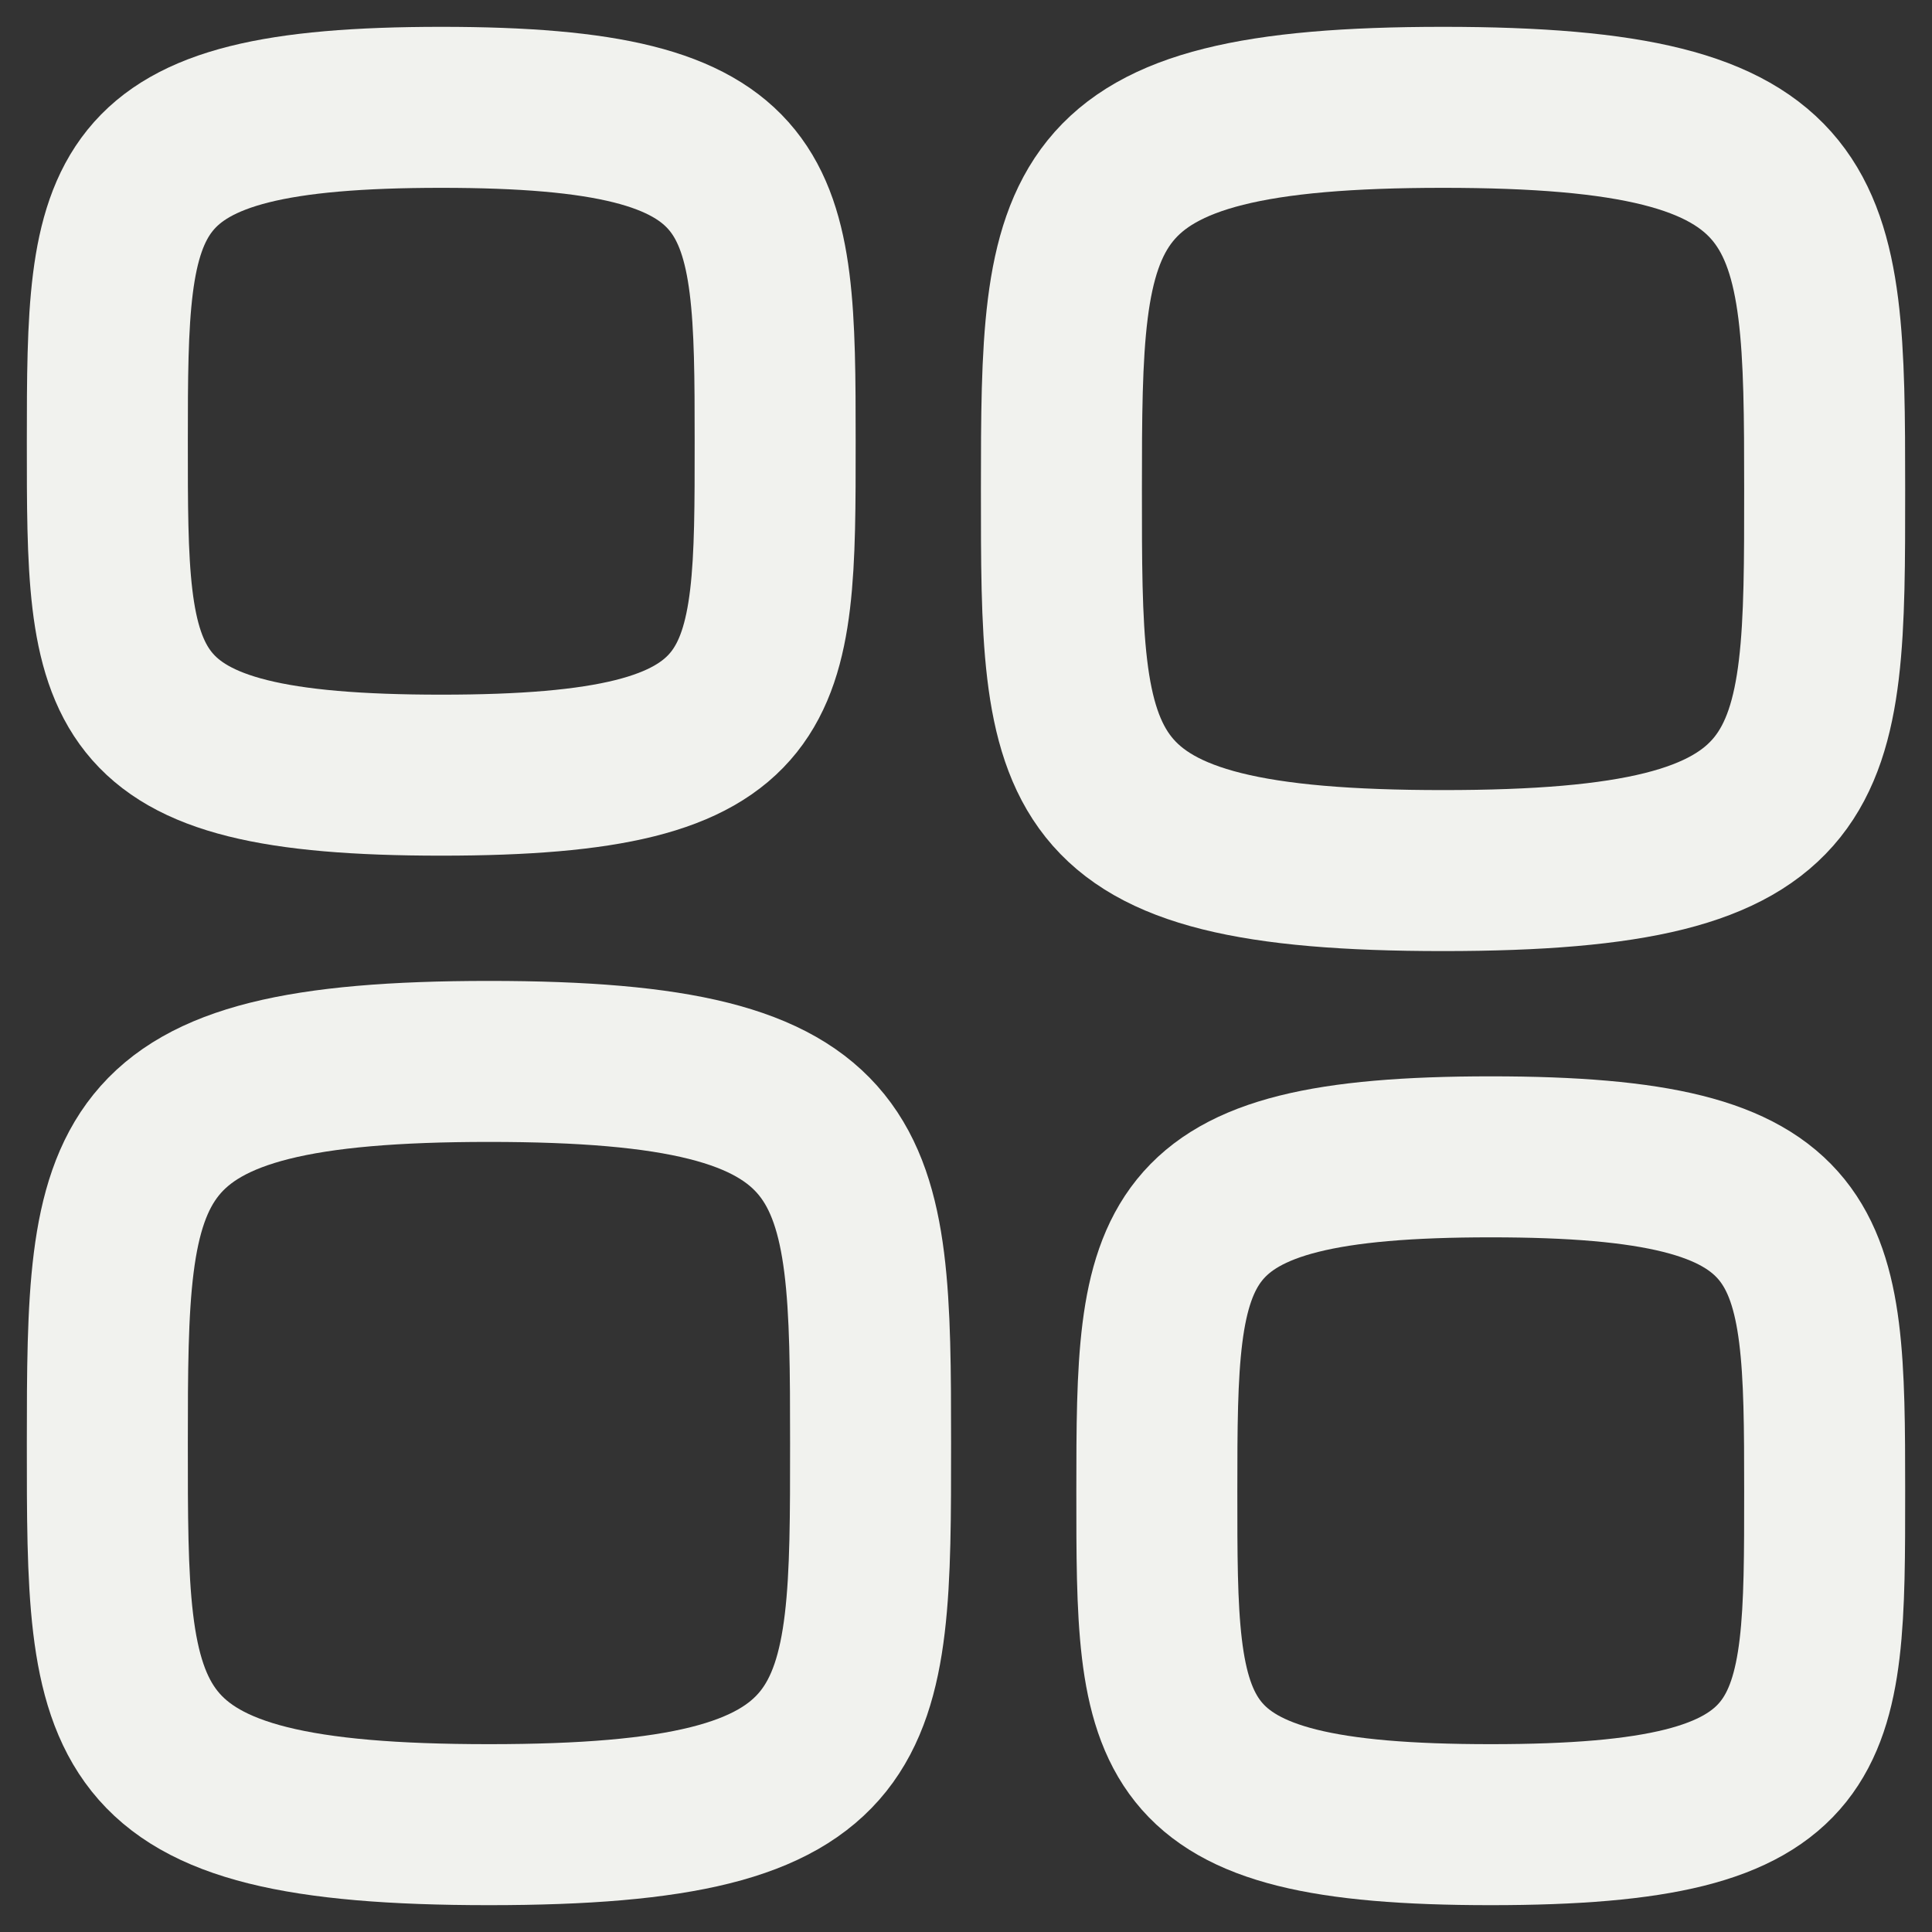
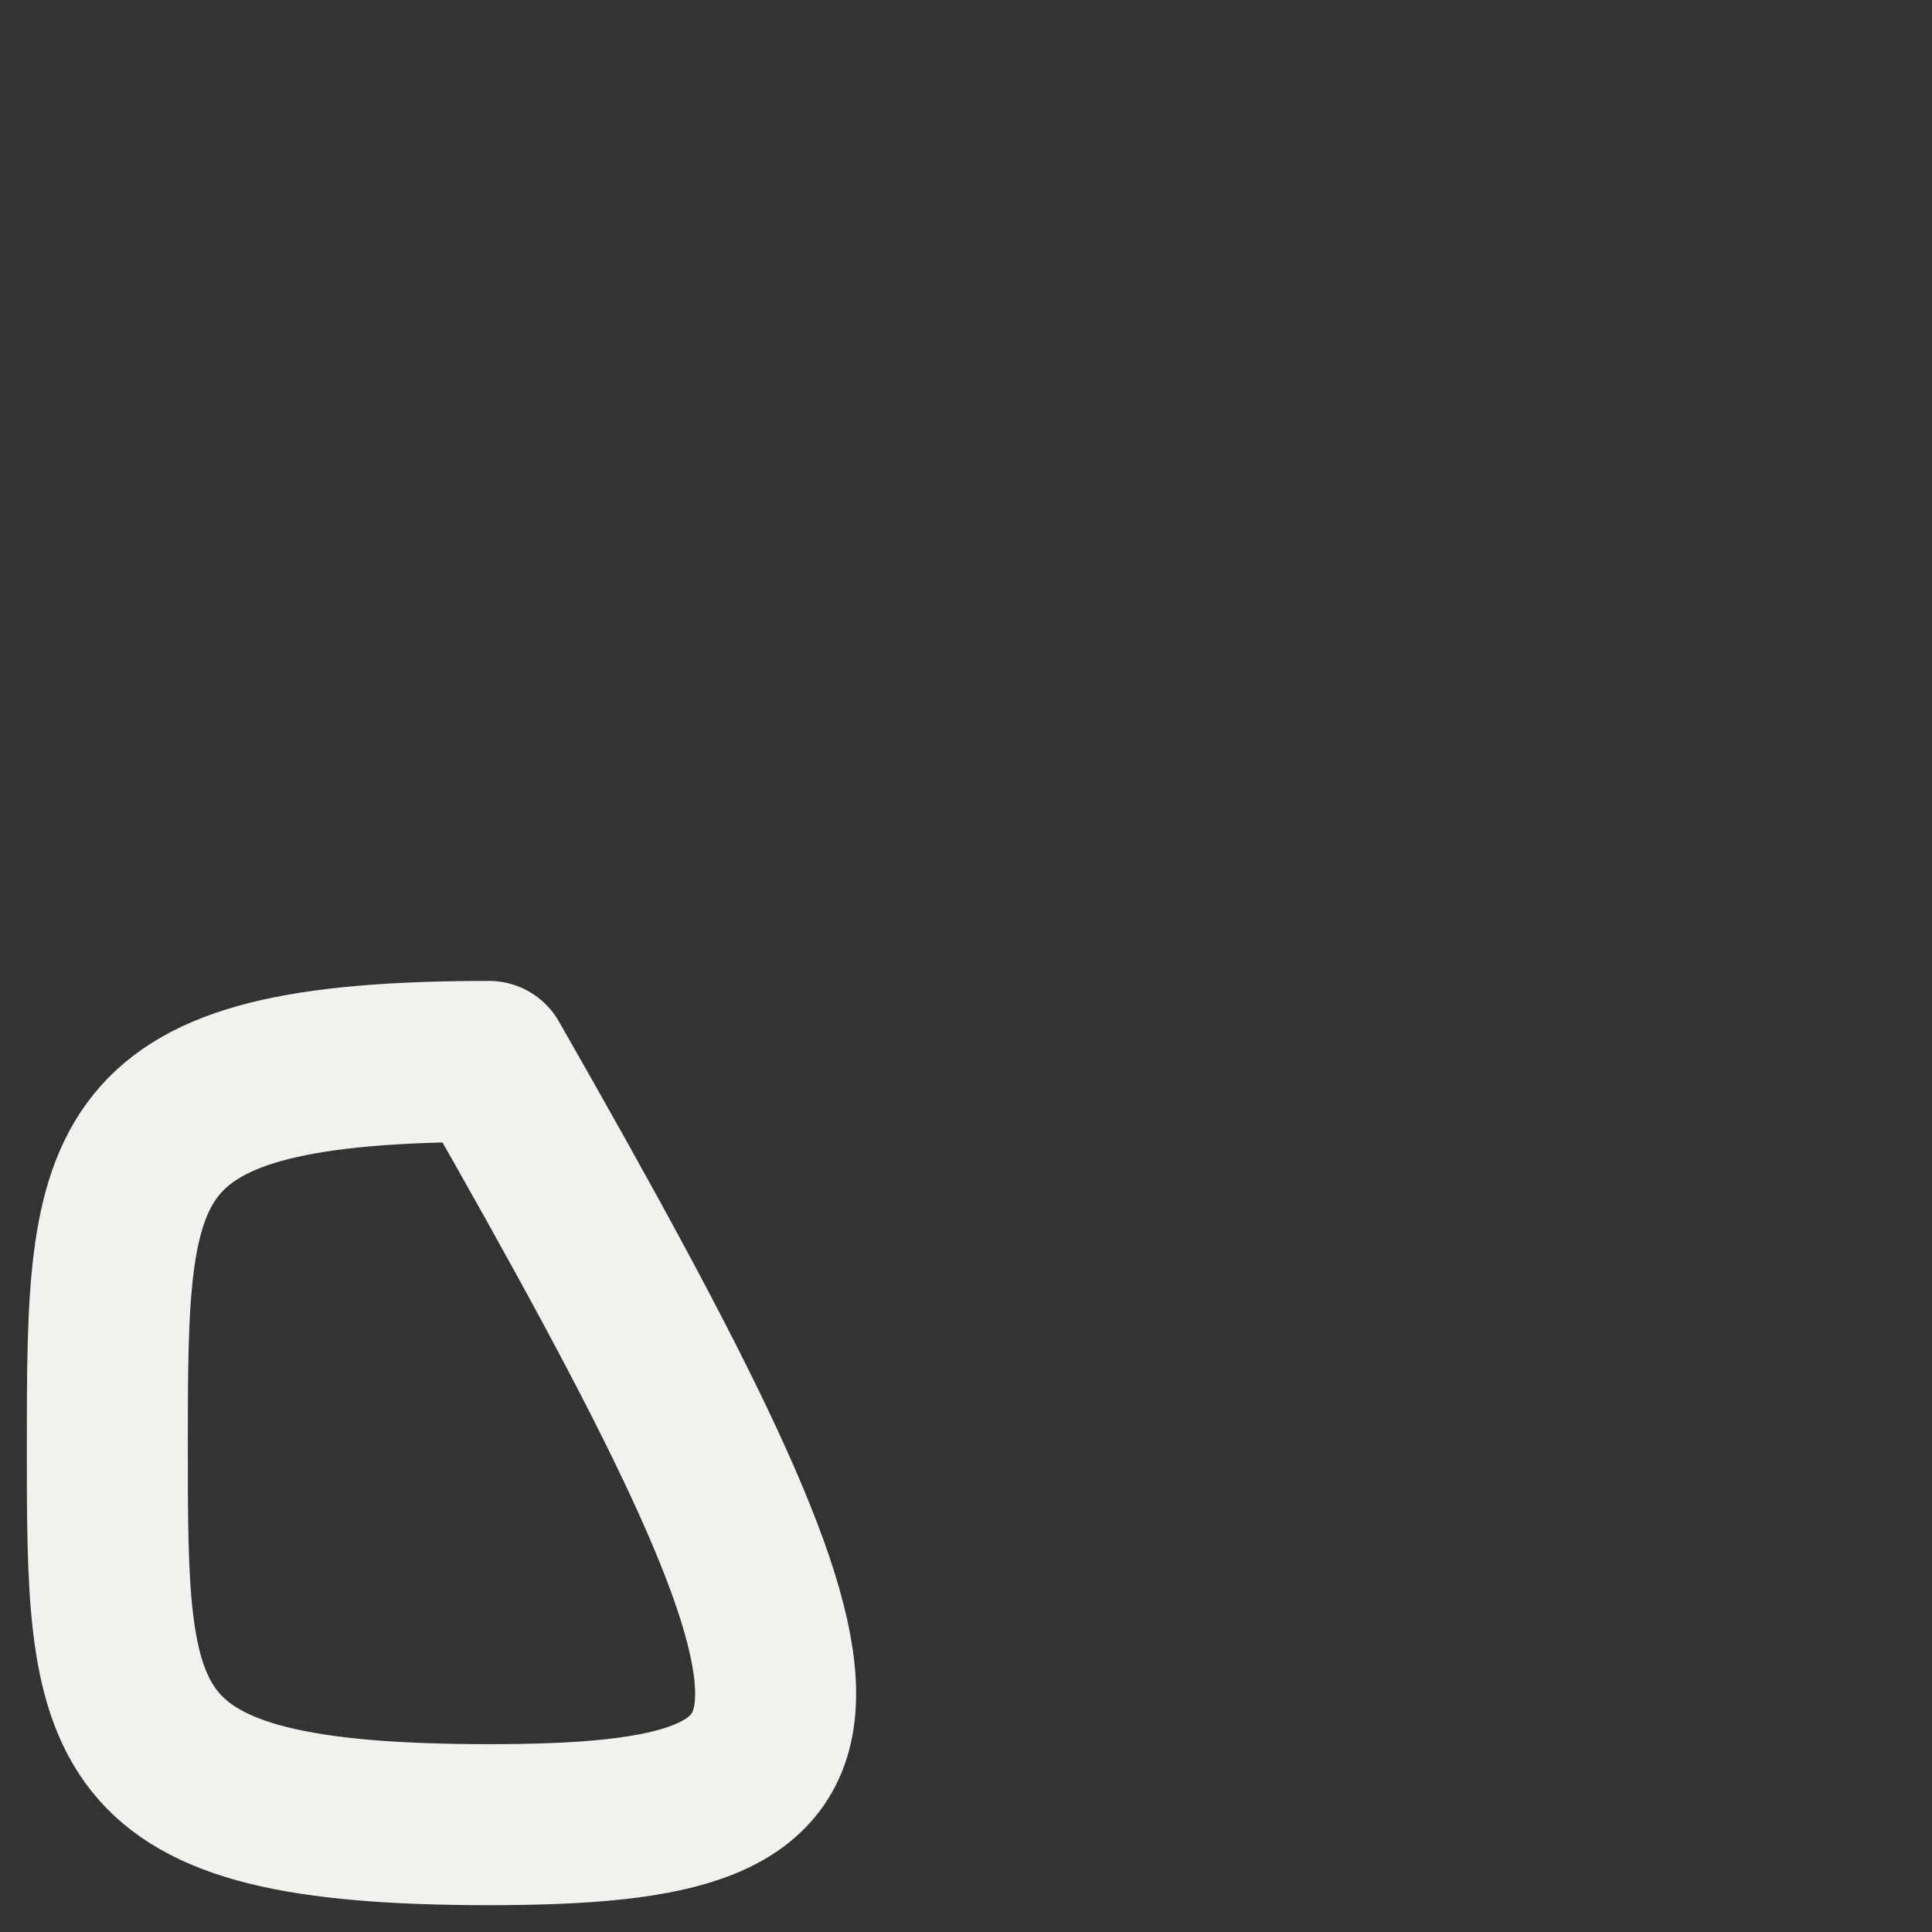
<svg xmlns="http://www.w3.org/2000/svg" width="18" height="18" viewBox="0 0 18 18" fill="none">
  <rect x="0" y="0" width="18" height="18" fill="#333333" stroke="none" />
  <g id="Category">
-     <path id="Stroke 1" fill-rule="evenodd" clip-rule="evenodd" d="M1 4.111C1 1.778 1.025 1 4.111 1C7.197 1 7.222 1.778 7.222 4.111C7.222 6.445 7.232 7.222 4.111 7.222C0.99 7.222 1 6.445 1 4.111Z" stroke="#F1F2EE" stroke-width="1.5" stroke-linecap="round" stroke-linejoin="round" />
-     <path id="Stroke 3" fill-rule="evenodd" clip-rule="evenodd" d="M9.889 4.556C9.889 1.889 9.917 1 13.444 1C16.971 1 17 1.889 17 4.556C17 7.222 17.011 8.111 13.444 8.111C9.877 8.111 9.889 7.222 9.889 4.556Z" stroke="#F1F2EE" stroke-width="1.5" stroke-linecap="round" stroke-linejoin="round" />
-     <path id="Stroke 5" fill-rule="evenodd" clip-rule="evenodd" d="M1 13.444C1 10.778 1.029 9.889 4.556 9.889C8.083 9.889 8.111 10.778 8.111 13.444C8.111 16.111 8.122 17 4.556 17C0.989 17 1 16.111 1 13.444Z" stroke="#F1F2EE" stroke-width="1.5" stroke-linecap="round" stroke-linejoin="round" />
-     <path id="Stroke 7" fill-rule="evenodd" clip-rule="evenodd" d="M10.778 13.889C10.778 11.555 10.803 10.778 13.889 10.778C16.975 10.778 17 11.555 17 13.889C17 16.223 17.01 17 13.889 17C10.768 17 10.778 16.223 10.778 13.889Z" stroke="#F1F2EE" stroke-width="1.5" stroke-linecap="round" stroke-linejoin="round" />
+     <path id="Stroke 5" fill-rule="evenodd" clip-rule="evenodd" d="M1 13.444C1 10.778 1.029 9.889 4.556 9.889C8.111 16.111 8.122 17 4.556 17C0.989 17 1 16.111 1 13.444Z" stroke="#F1F2EE" stroke-width="1.5" stroke-linecap="round" stroke-linejoin="round" />
  </g>
</svg>